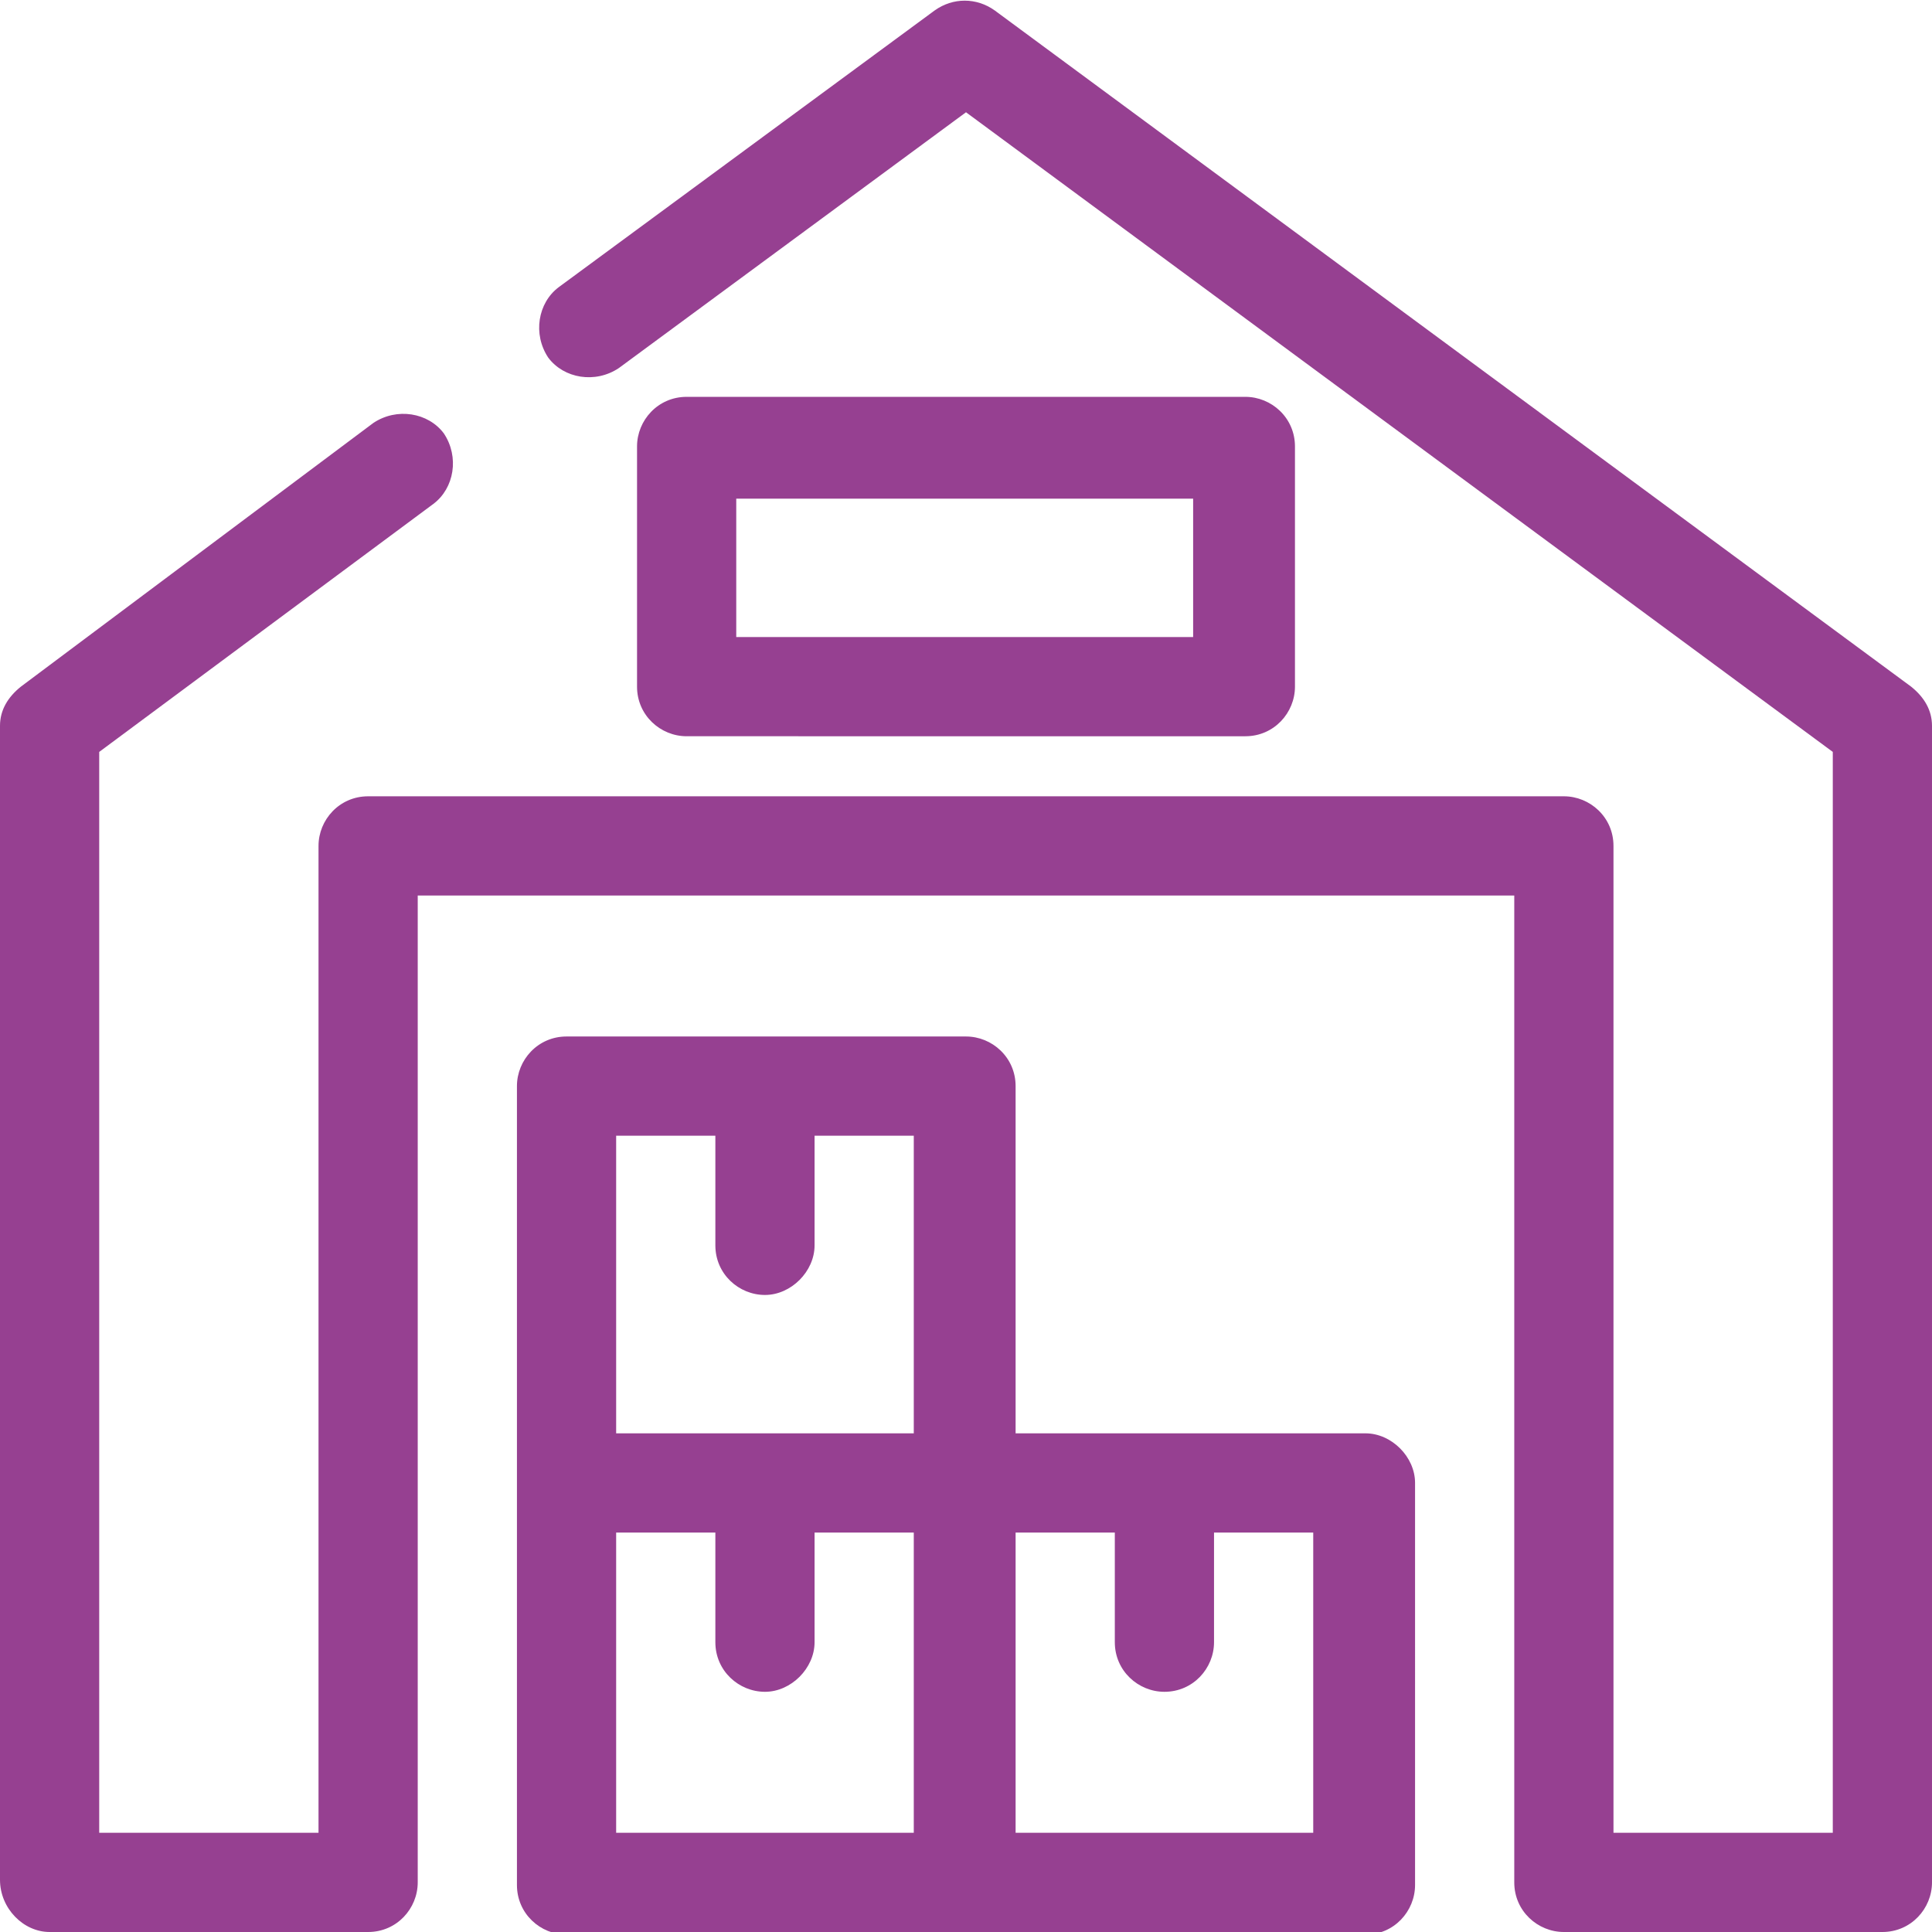
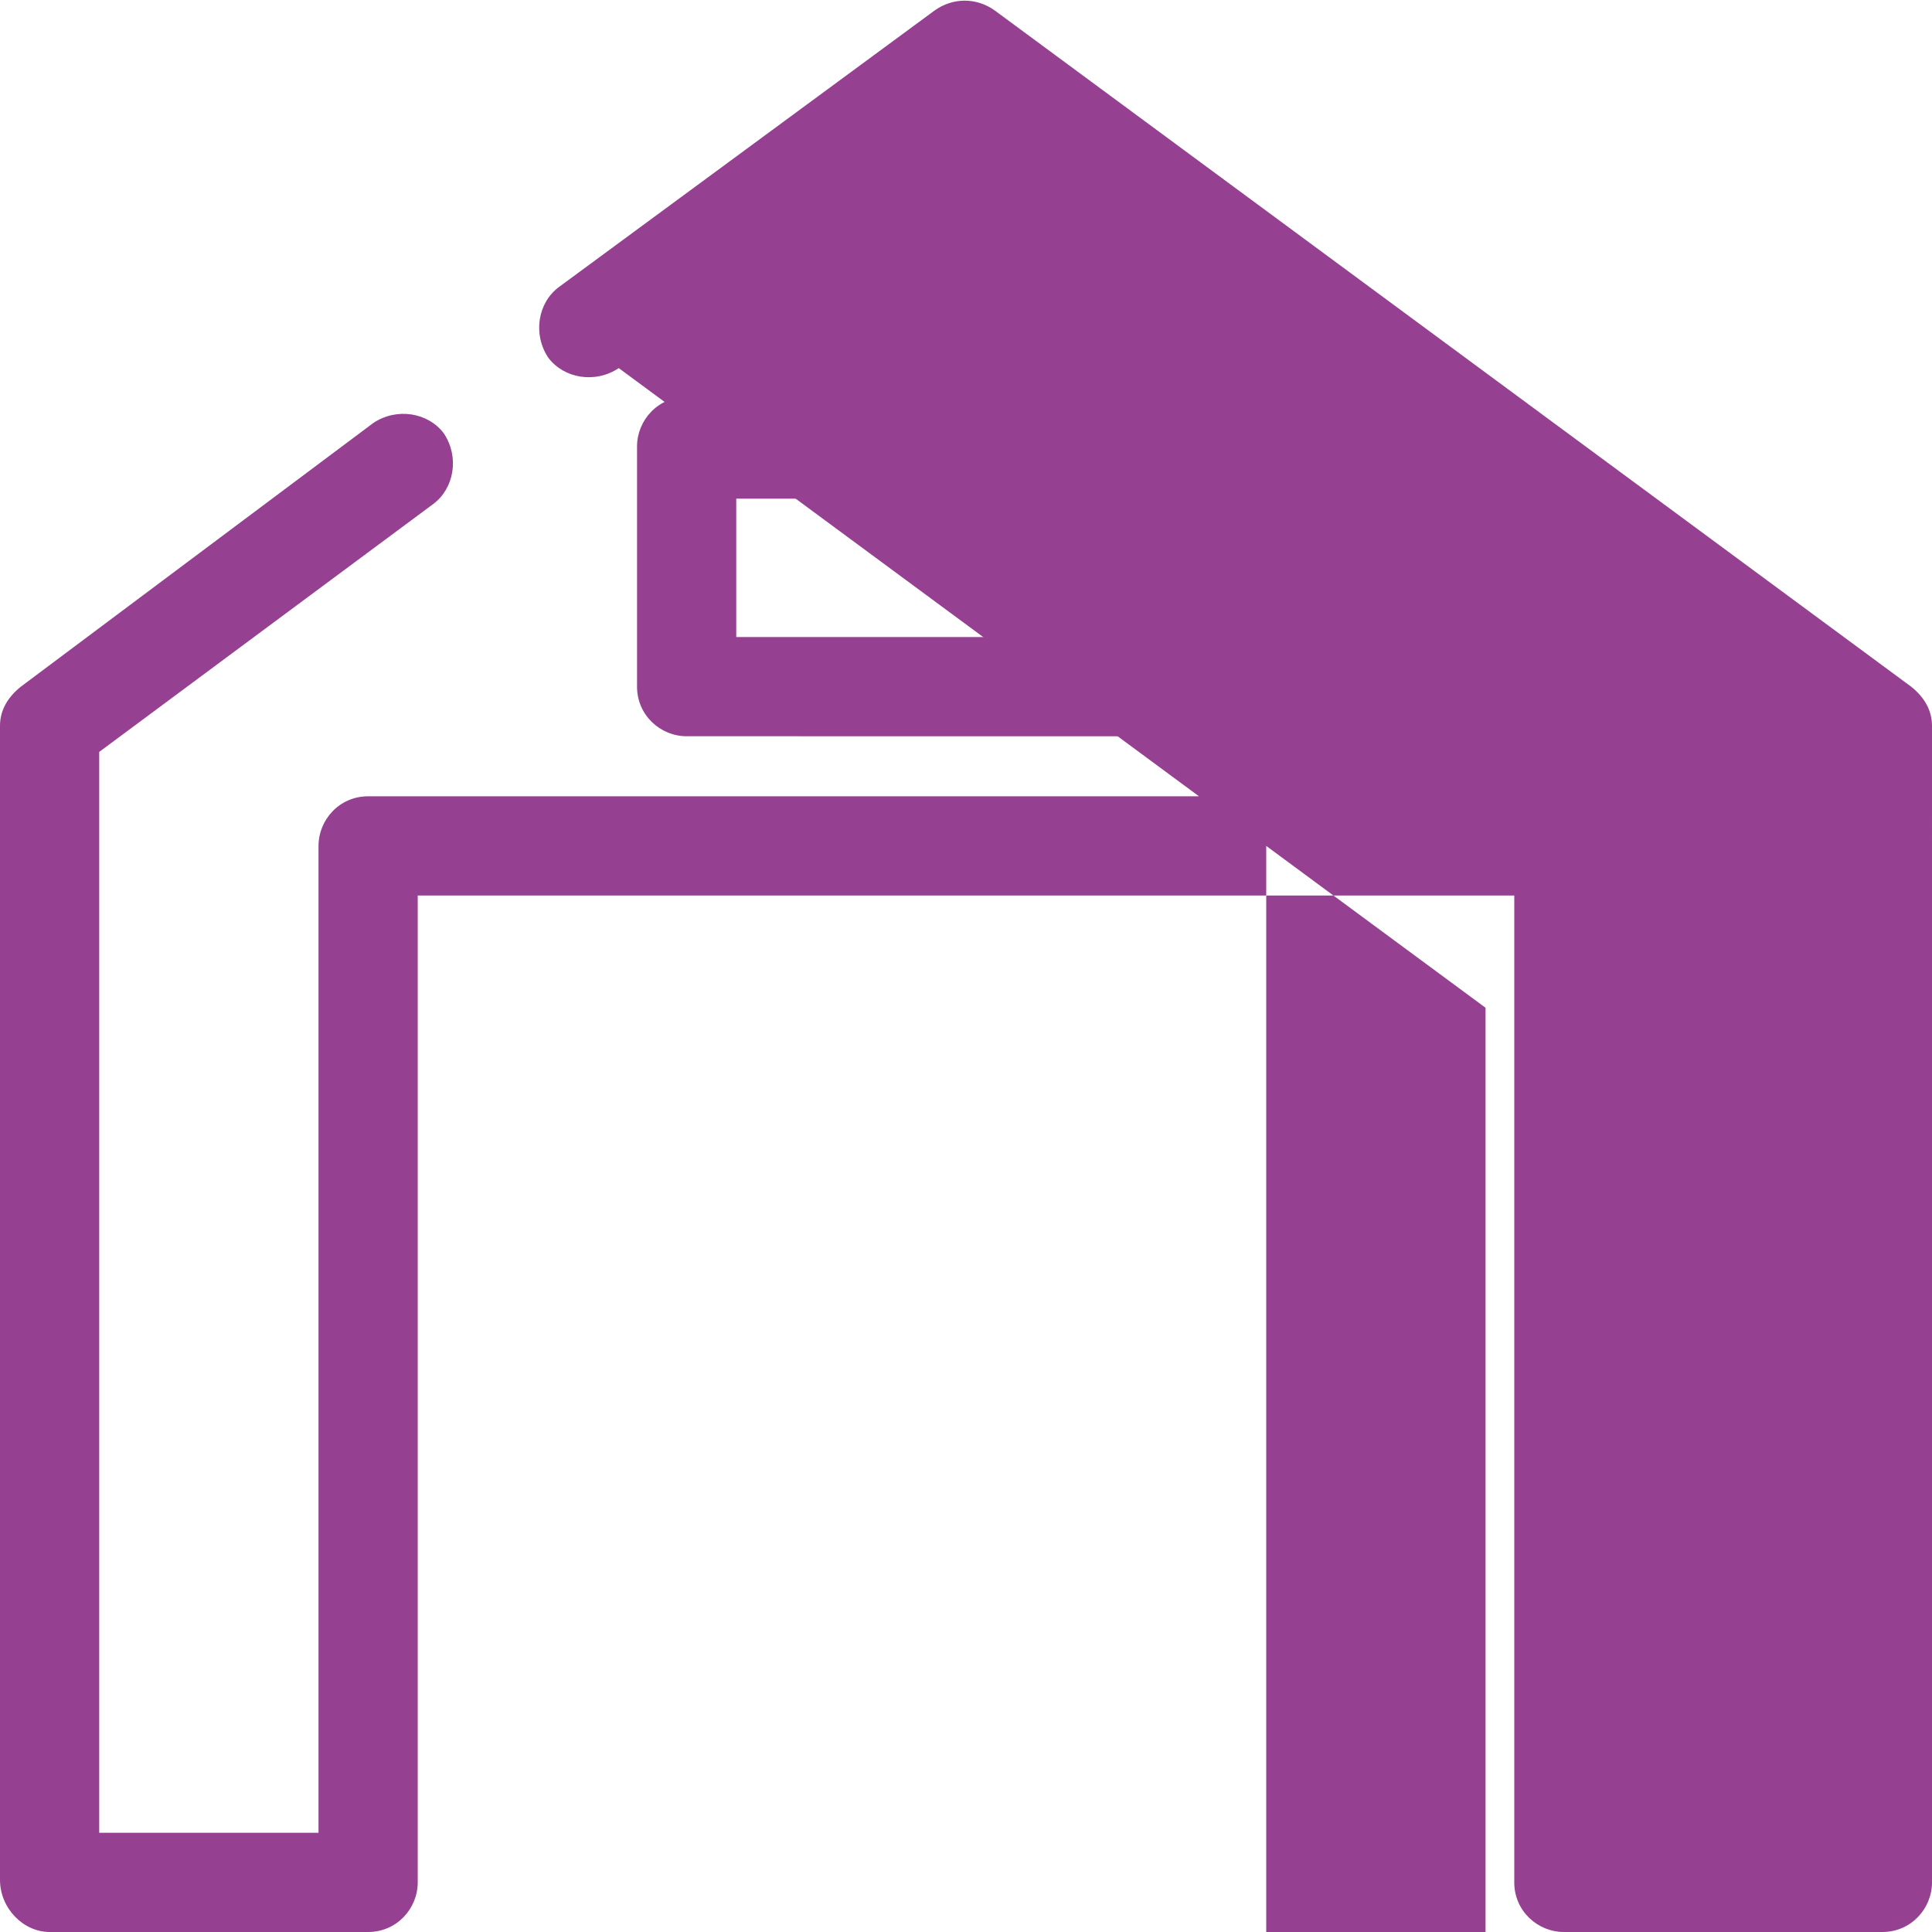
<svg xmlns="http://www.w3.org/2000/svg" version="1.1" id="Layer_1" x="0px" y="0px" viewBox="0 0 74 74" style="enable-background:new 0 0 74 74;" xml:space="preserve">
  <style type="text/css">
	.st0{fill:#964091;}
	.st1{fill:#277DC1;}
</style>
  <g>
-     <path class="st0" d="M73.2,26.3L38.1,0.4c-0.7-0.5-1.6-0.5-2.3,0L21.4,11c-0.8,0.6-1,1.8-0.4,2.7c0.6,0.8,1.8,1,2.7,0.4L37,4.3   l33.2,24.5v41.4h-8.4V32.4c0-1.1-0.9-1.9-1.9-1.9H14.1c-1.1,0-1.9,0.9-1.9,1.9v37.8H3.8V28.8l12.8-9.5c0.8-0.6,1-1.8,0.4-2.7   c-0.6-0.8-1.8-1-2.7-0.4L0.8,26.3C0.3,26.7,0,27.2,0,27.8v44.2C0,73.1,0.9,74,1.9,74h12.2c1.1,0,1.9-0.9,1.9-1.9V34.3h42v37.8   c0,1.1,0.9,1.9,1.9,1.9h12.2c1.1,0,1.9-0.9,1.9-1.9V27.8C74,27.2,73.7,26.7,73.2,26.3z" />
+     <path class="st0" d="M73.2,26.3L38.1,0.4c-0.7-0.5-1.6-0.5-2.3,0L21.4,11c-0.8,0.6-1,1.8-0.4,2.7c0.6,0.8,1.8,1,2.7,0.4l33.2,24.5v41.4h-8.4V32.4c0-1.1-0.9-1.9-1.9-1.9H14.1c-1.1,0-1.9,0.9-1.9,1.9v37.8H3.8V28.8l12.8-9.5c0.8-0.6,1-1.8,0.4-2.7   c-0.6-0.8-1.8-1-2.7-0.4L0.8,26.3C0.3,26.7,0,27.2,0,27.8v44.2C0,73.1,0.9,74,1.9,74h12.2c1.1,0,1.9-0.9,1.9-1.9V34.3h42v37.8   c0,1.1,0.9,1.9,1.9,1.9h12.2c1.1,0,1.9-0.9,1.9-1.9V27.8C74,27.2,73.7,26.7,73.2,26.3z" />
    <path class="st0" d="M47.7,28.2c1.1,0,1.9-0.9,1.9-1.9v-9.2c0-1.1-0.9-1.9-1.9-1.9H26.3c-1.1,0-1.9,0.9-1.9,1.9v9.2   c0,1.1,0.9,1.9,1.9,1.9H47.7z M28.2,19.1h17.5v5.3H28.2V19.1z" />
-     <path class="st0" d="M52.3,54.9H38.9V41.6c0-1.1-0.9-1.9-1.9-1.9H21.7c-1.1,0-1.9,0.9-1.9,1.9v15.3v15.3c0,1.1,0.9,1.9,1.9,1.9H37   h15.3c1.1,0,1.9-0.9,1.9-1.9V56.8C54.2,55.8,53.3,54.9,52.3,54.9z M35.1,70.2H23.6V58.7h3.8v4.2c0,1.1,0.9,1.9,1.9,1.9   s1.9-0.9,1.9-1.9v-4.2h3.8V70.2z M35.1,54.9H23.6V43.5h3.8v4.2c0,1.1,0.9,1.9,1.9,1.9s1.9-0.9,1.9-1.9v-4.2h3.8V54.9z M50.3,70.2   H38.9V58.7h3.8v4.2c0,1.1,0.9,1.9,1.9,1.9c1.1,0,1.9-0.9,1.9-1.9v-4.2h3.8V70.2z" />
  </g>
</svg>